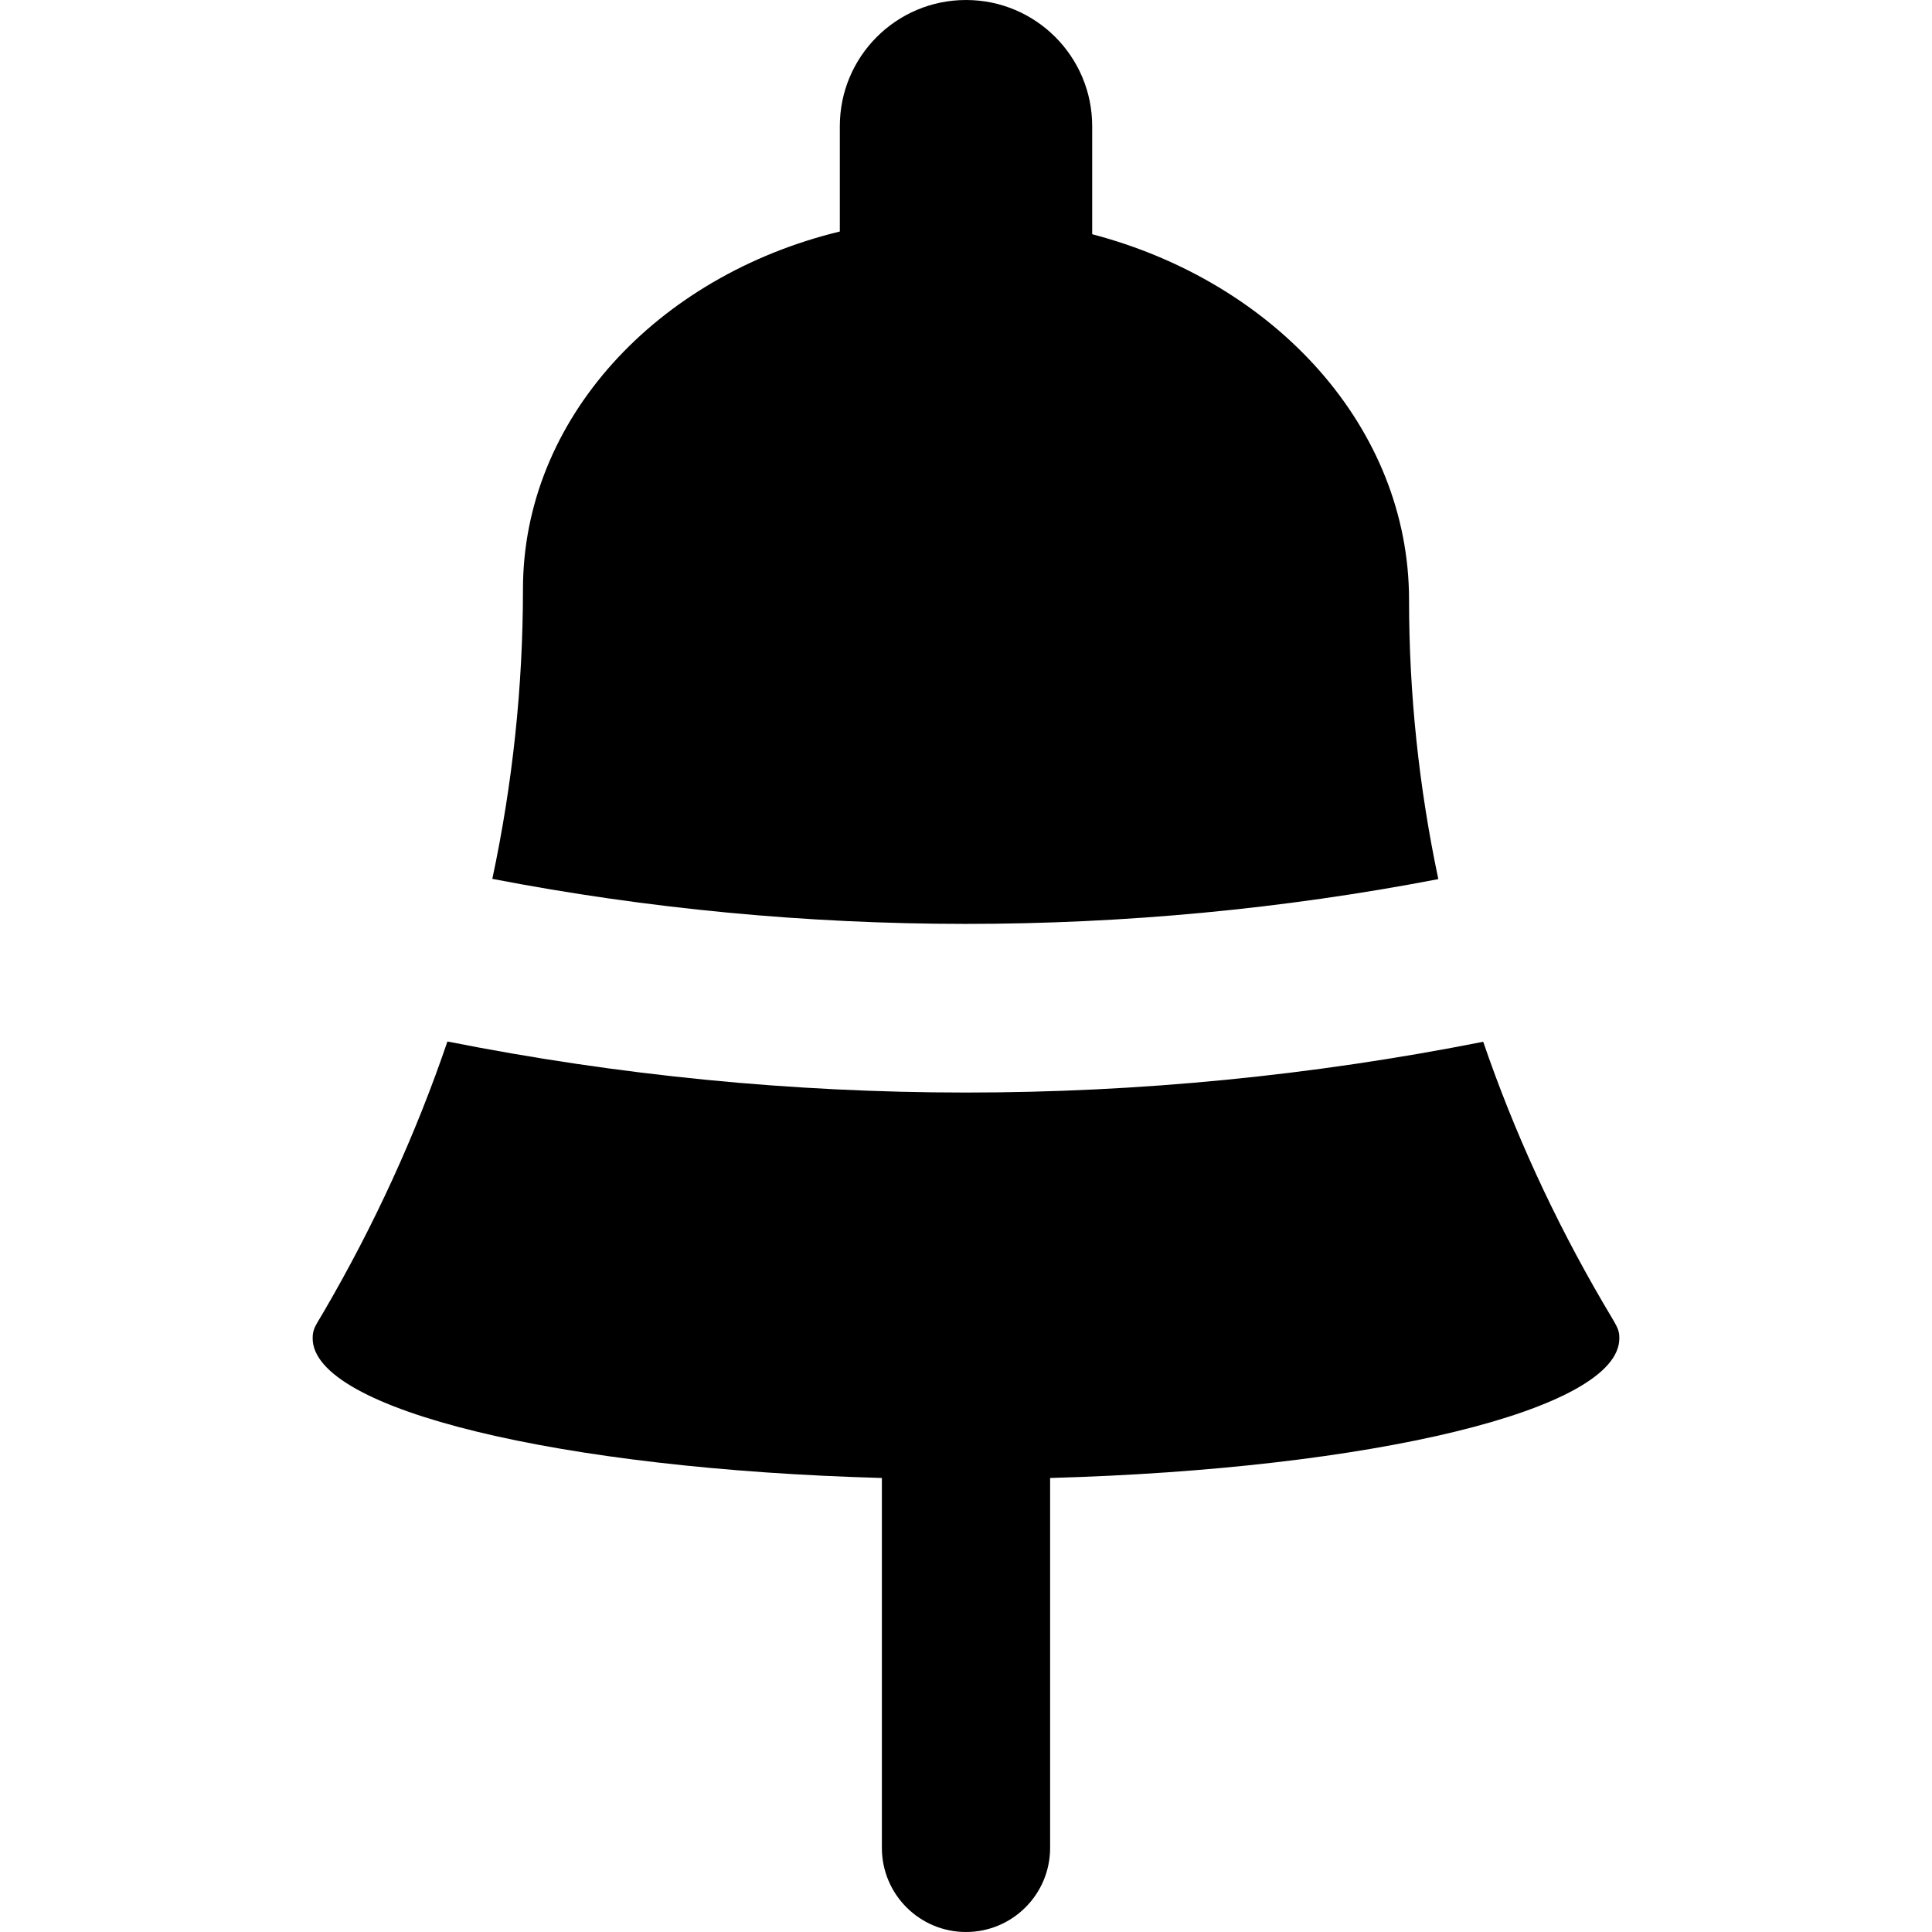
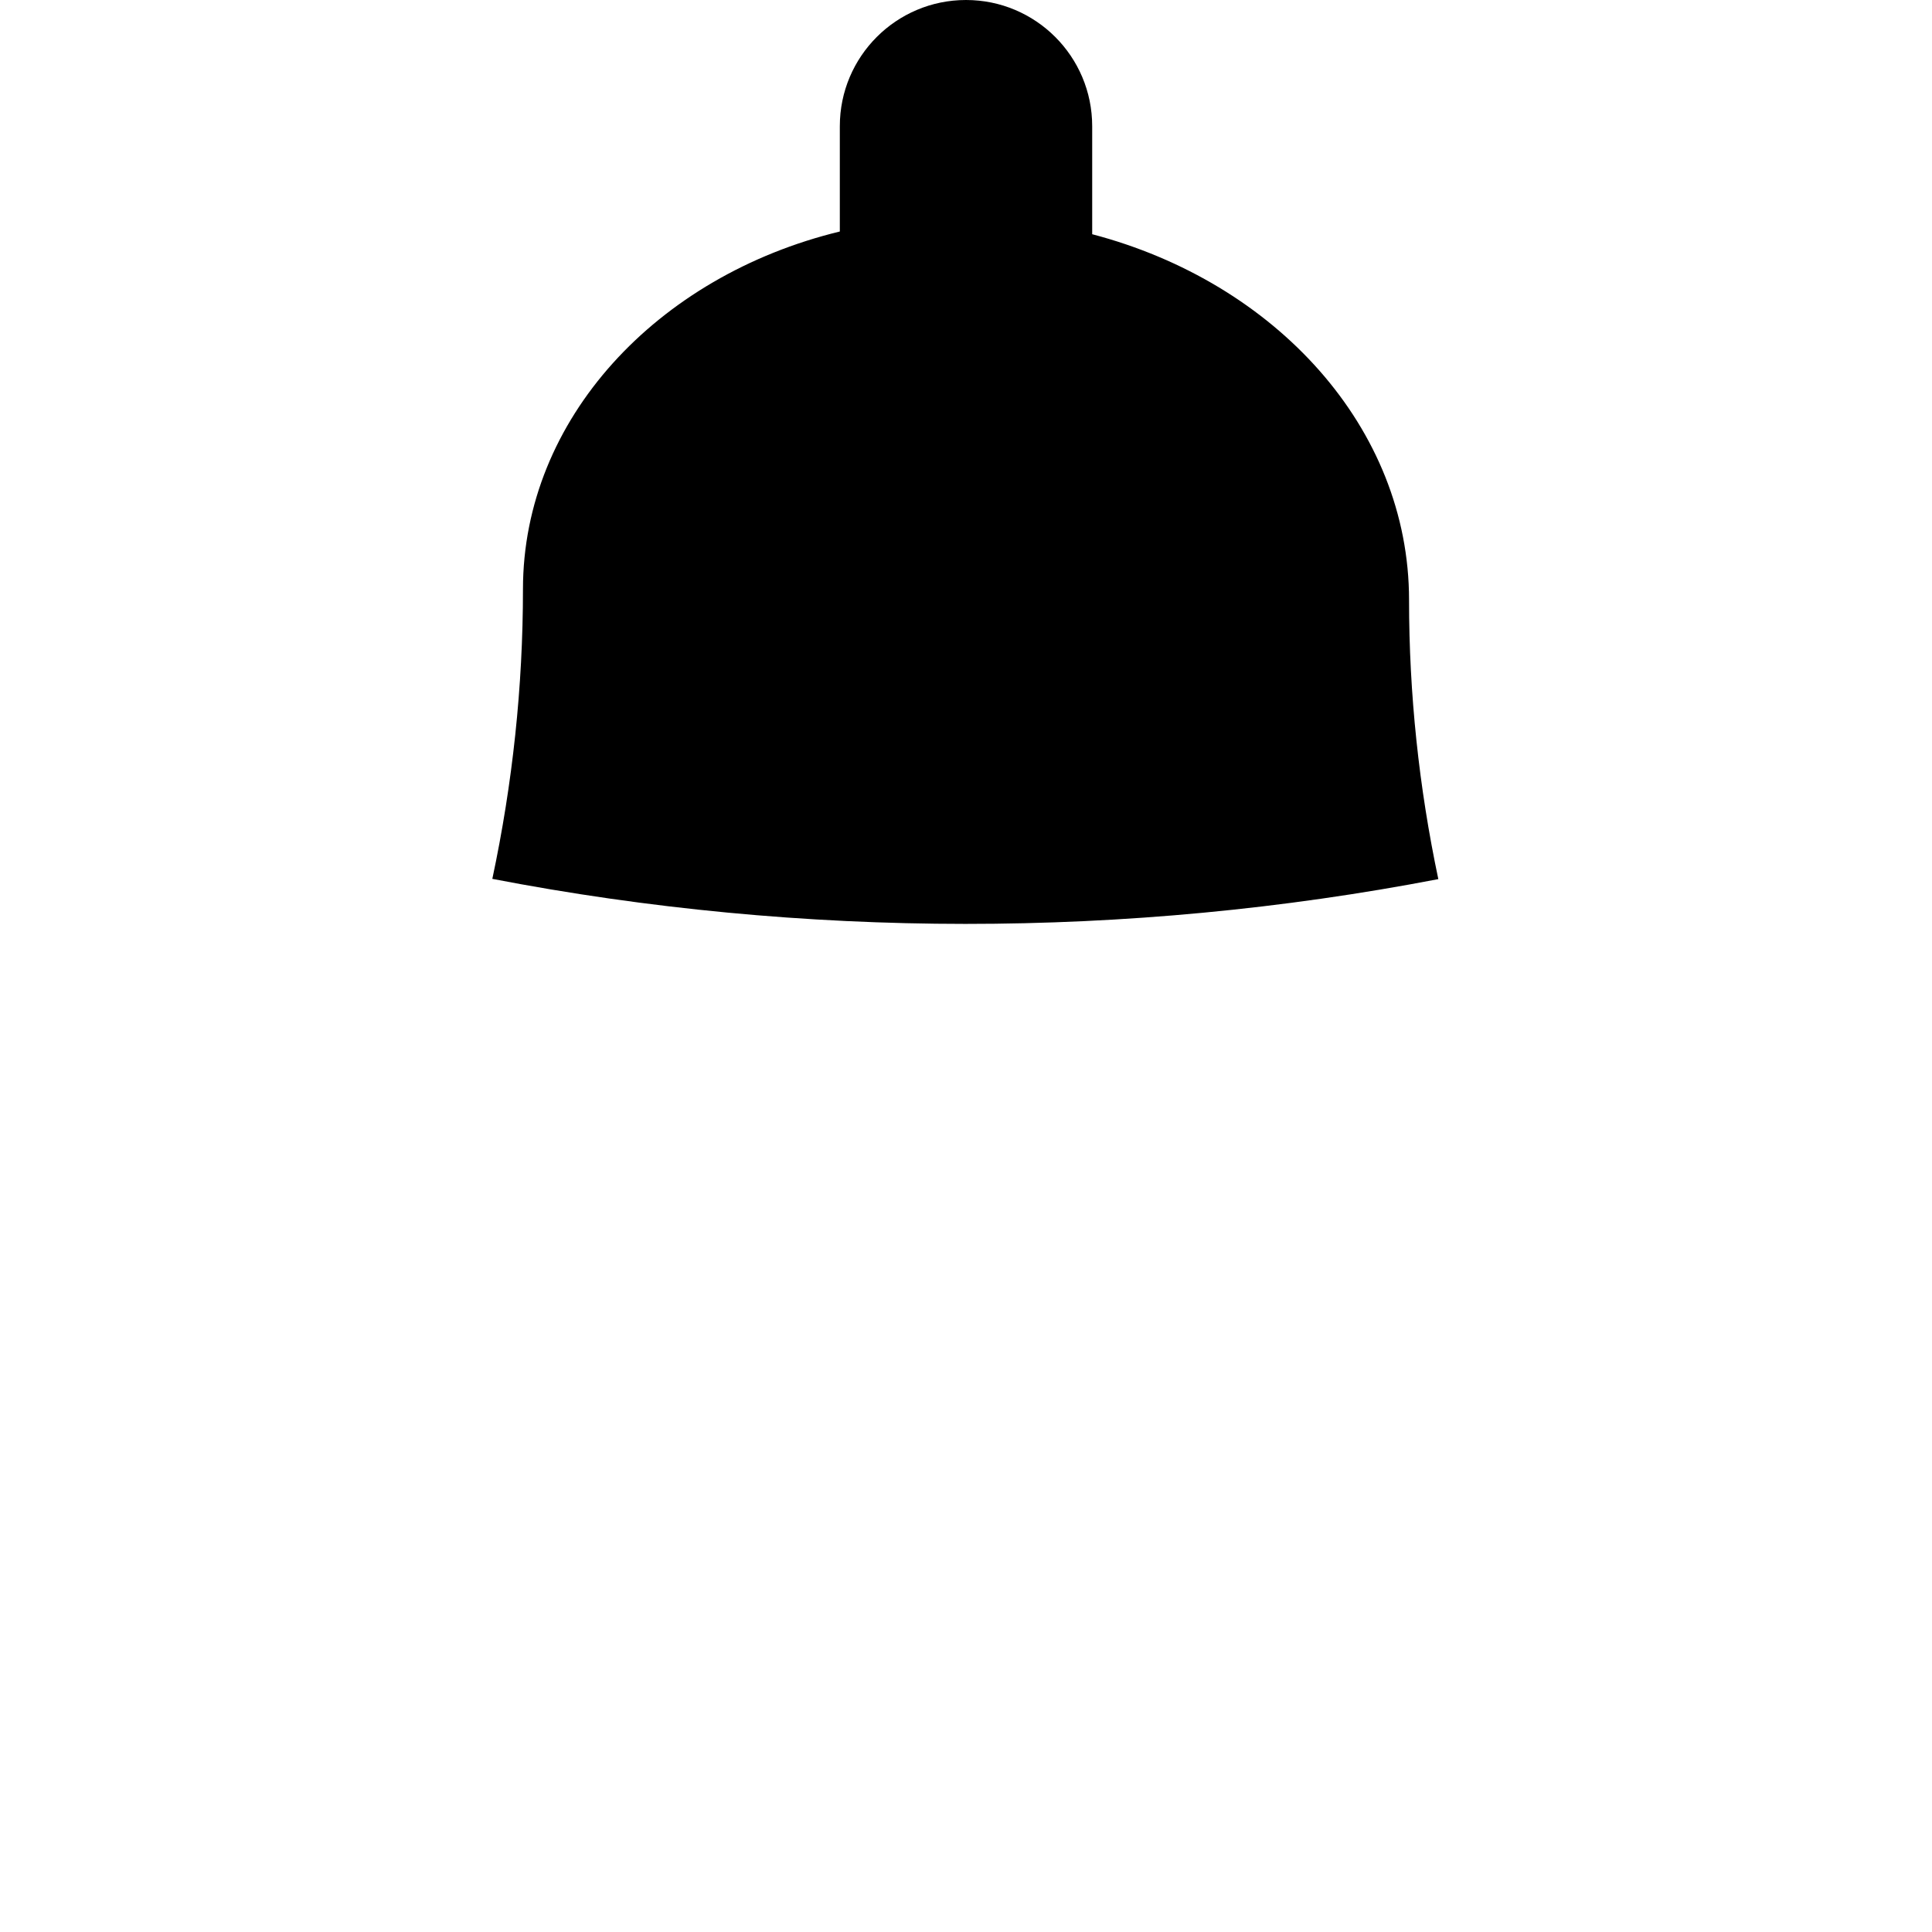
<svg xmlns="http://www.w3.org/2000/svg" fill="#000000" height="800px" width="800px" version="1.1" id="Capa_1" viewBox="0 0 459.333 459.333" xml:space="preserve">
  <g>
    <path d="M341.961,209.01c-4.61-21.837-6.96-44.046-6.96-66.374c0-40.903-31.706-75.502-75.333-86.949V30c0-16.568-13.432-30-30-30   s-30,13.432-30,30v25.041c-43.489,10.548-75.333,44.628-75.333,85.042c0,23.169-2.46,46.214-7.284,68.867   C190.963,223.207,268.038,223.226,341.961,209.01z" />
-     <path d="M385,318.176c0-2.309-0.544-2.721-3.924-8.51c-11.658-19.966-21.156-40.714-28.443-61.985   c-81.343,16.107-164.808,16.107-246.257-0.065c-7.522,22.082-17.357,43.619-29.455,64.337c-1.951,3.341-2.589,3.969-2.589,6.223   c0,17.035,58.992,31.1,135.333,33.215v87.942c0,11.046,8.954,20,20,20s20-8.954,20-20v-87.942   C326.008,349.275,385,335.211,385,318.176z" />
  </g>
</svg>